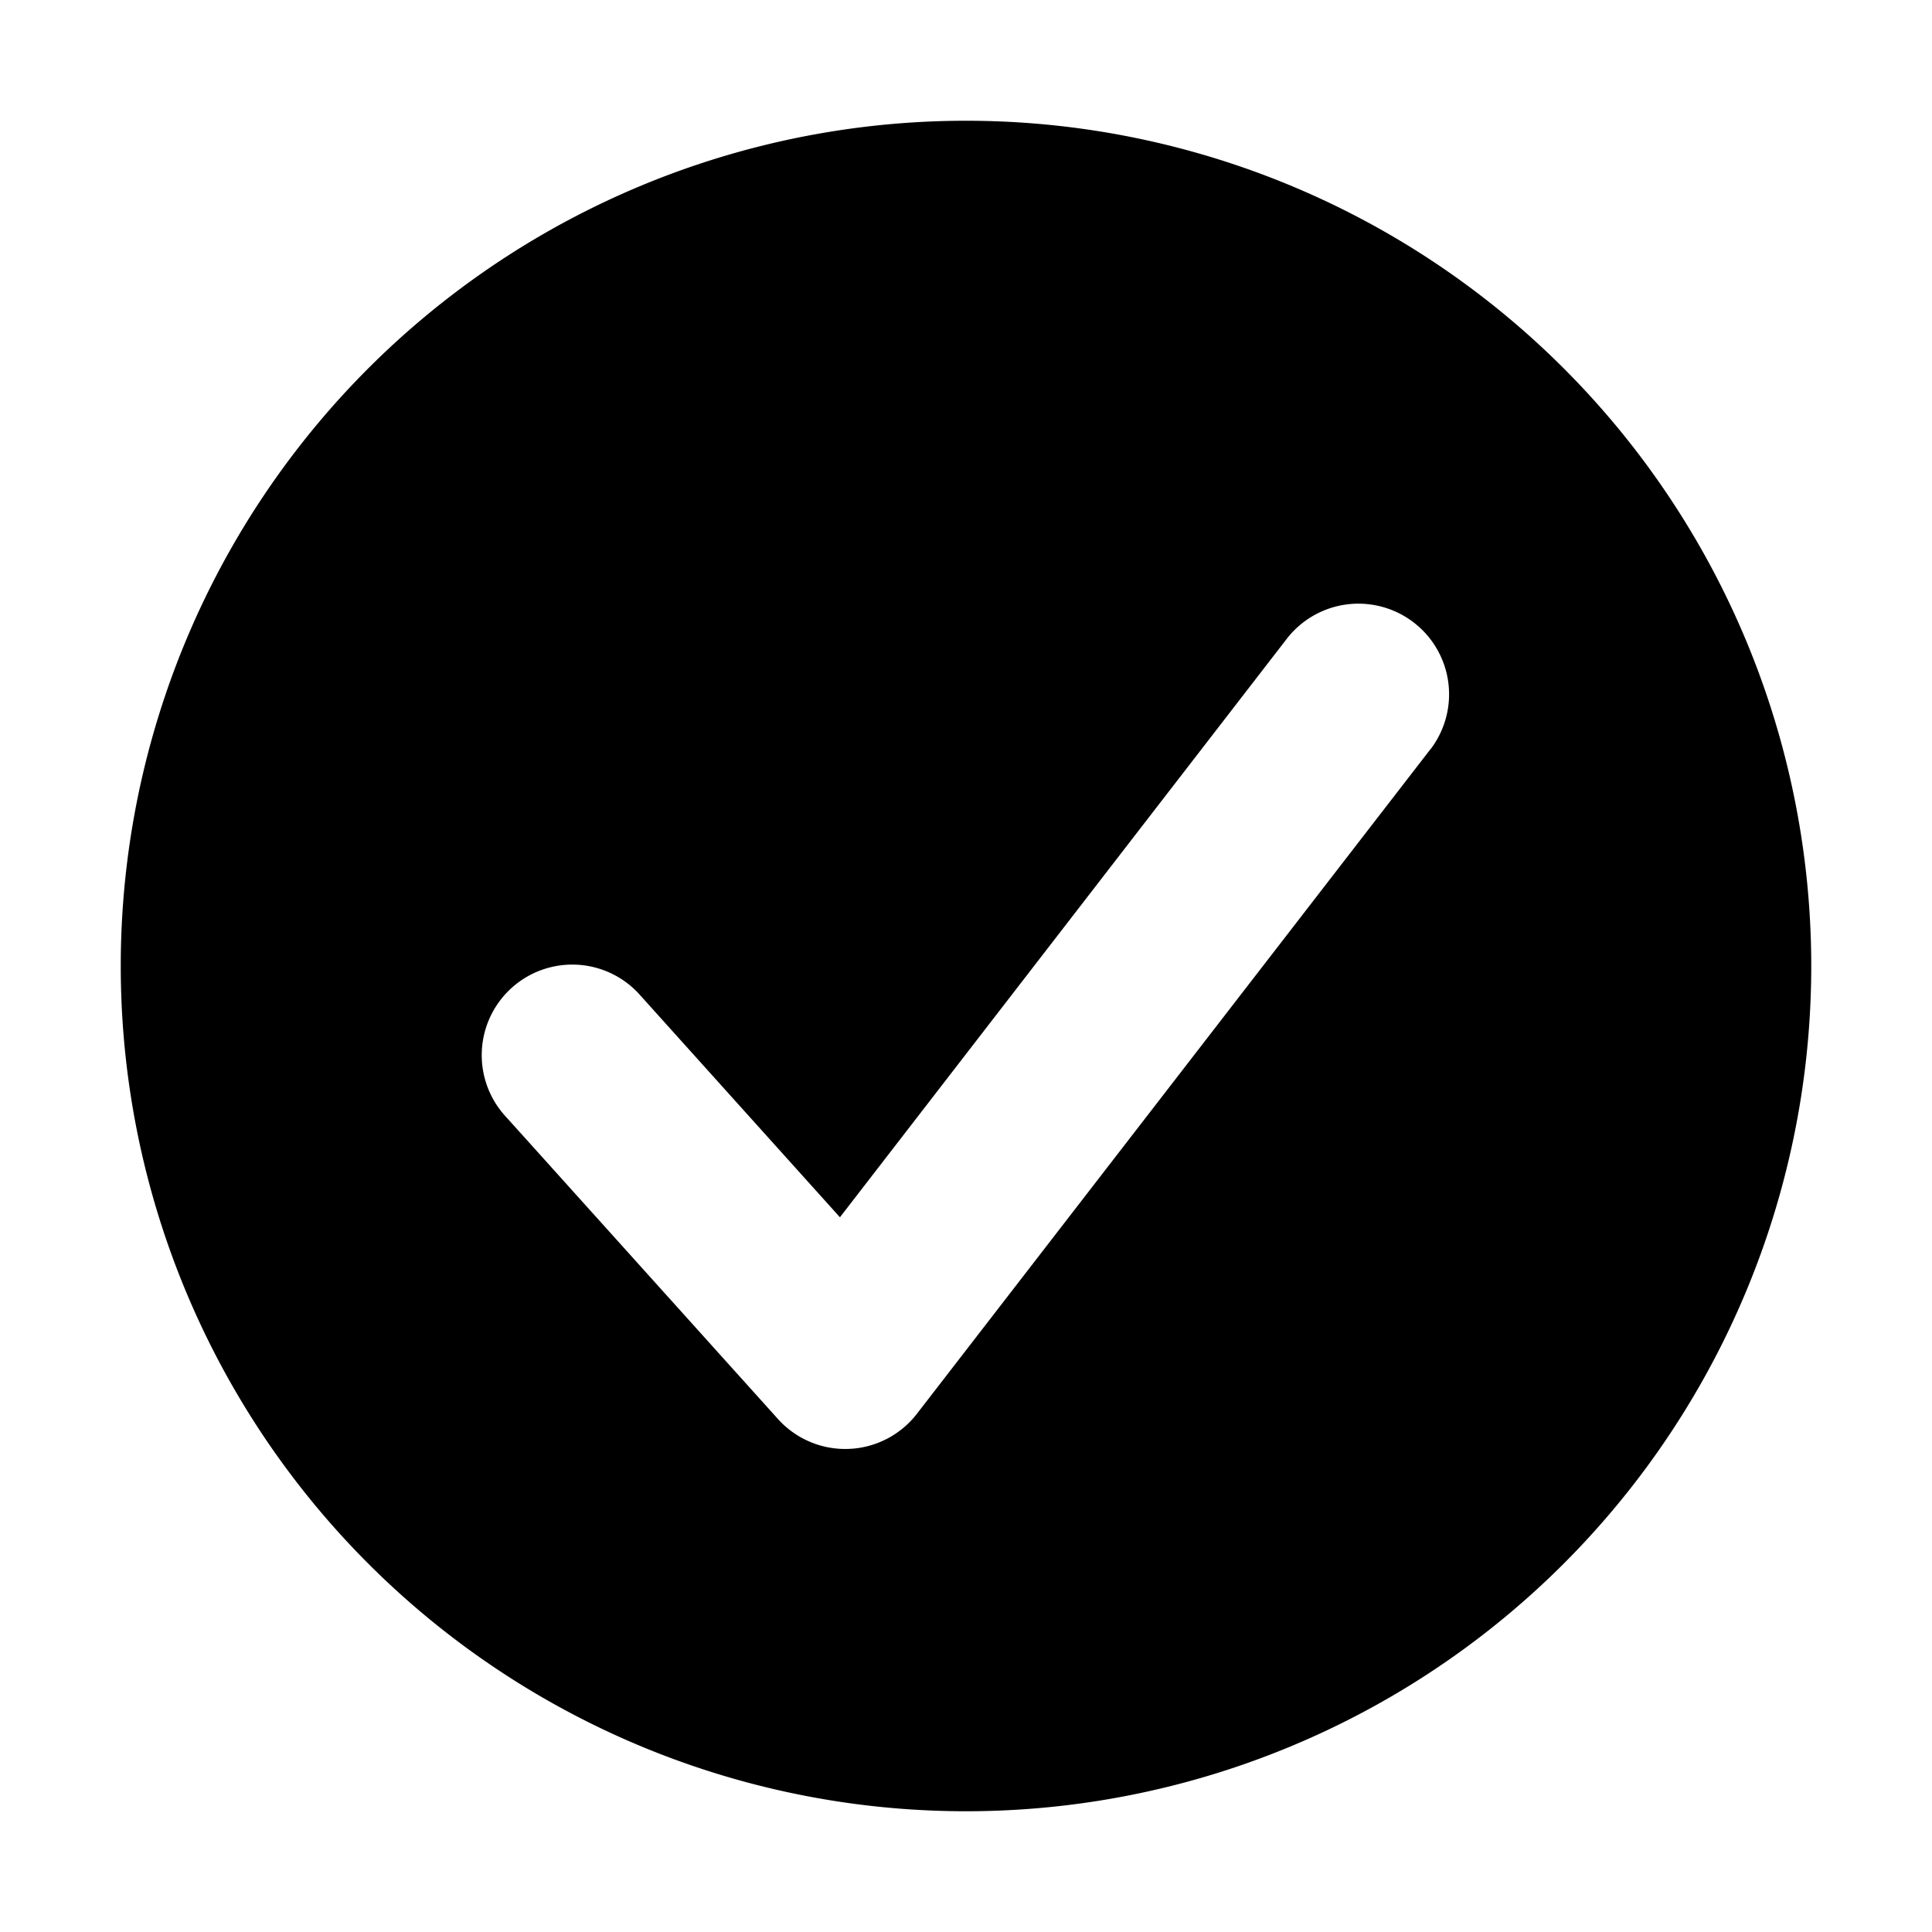
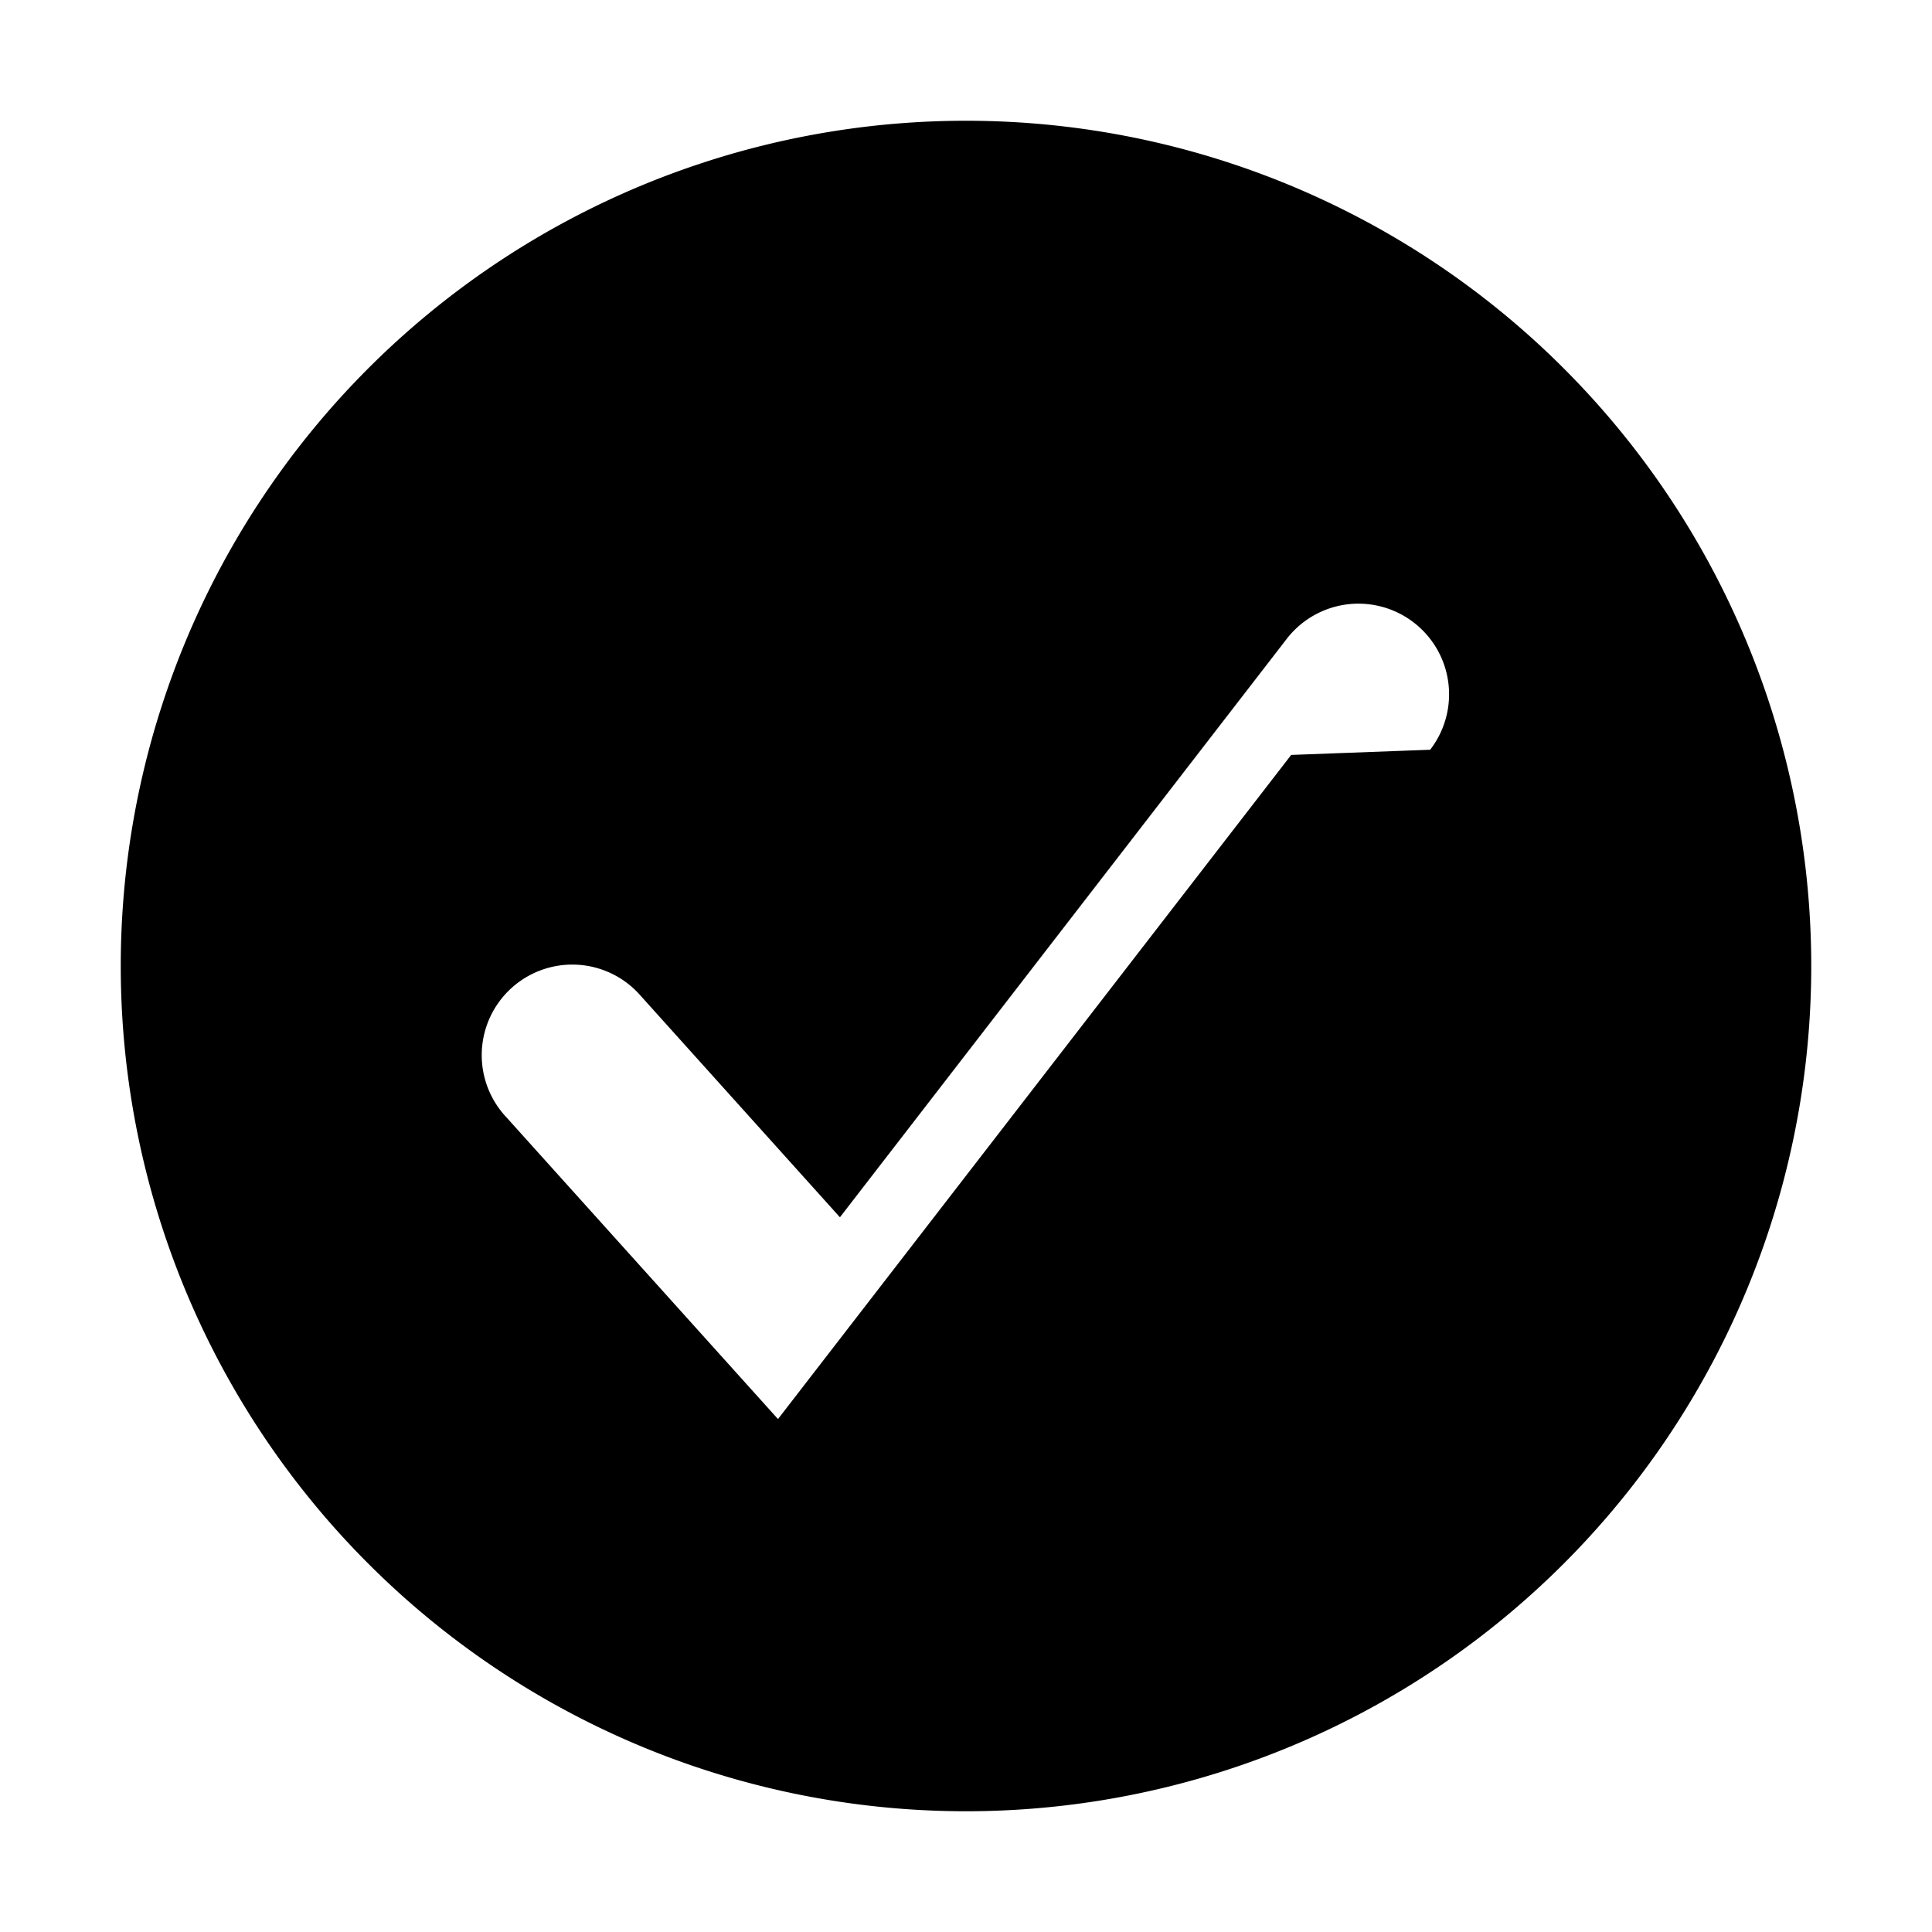
<svg xmlns="http://www.w3.org/2000/svg" viewBox="0 0 16 16" fill="currentColor" aria-hidden="true" data-slot="icon" class="size-6 fill-black opacity-0 transition group-data-[checked]:opacity-100">
-   <path fill-rule="evenodd" d="M8 15A7 7 0 1 0 8 1a7 7 0 0 0 0 14Zm3.844-8.791a.75.75 0 0 0-1.188-.918l-3.7 4.79-1.649-1.833a.75.75 0 1 0-1.114 1.004l2.25 2.5a.75.75 0 0 0 1.15-.043l4.25-5.5Z" clip-rule="evenodd" />
+   <path fill-rule="evenodd" d="M8 15A7 7 0 1 0 8 1a7 7 0 0 0 0 14Zm3.844-8.791a.75.75 0 0 0-1.188-.918l-3.7 4.79-1.649-1.833a.75.75 0 1 0-1.114 1.004l2.25 2.5l4.25-5.5Z" clip-rule="evenodd" />
</svg>